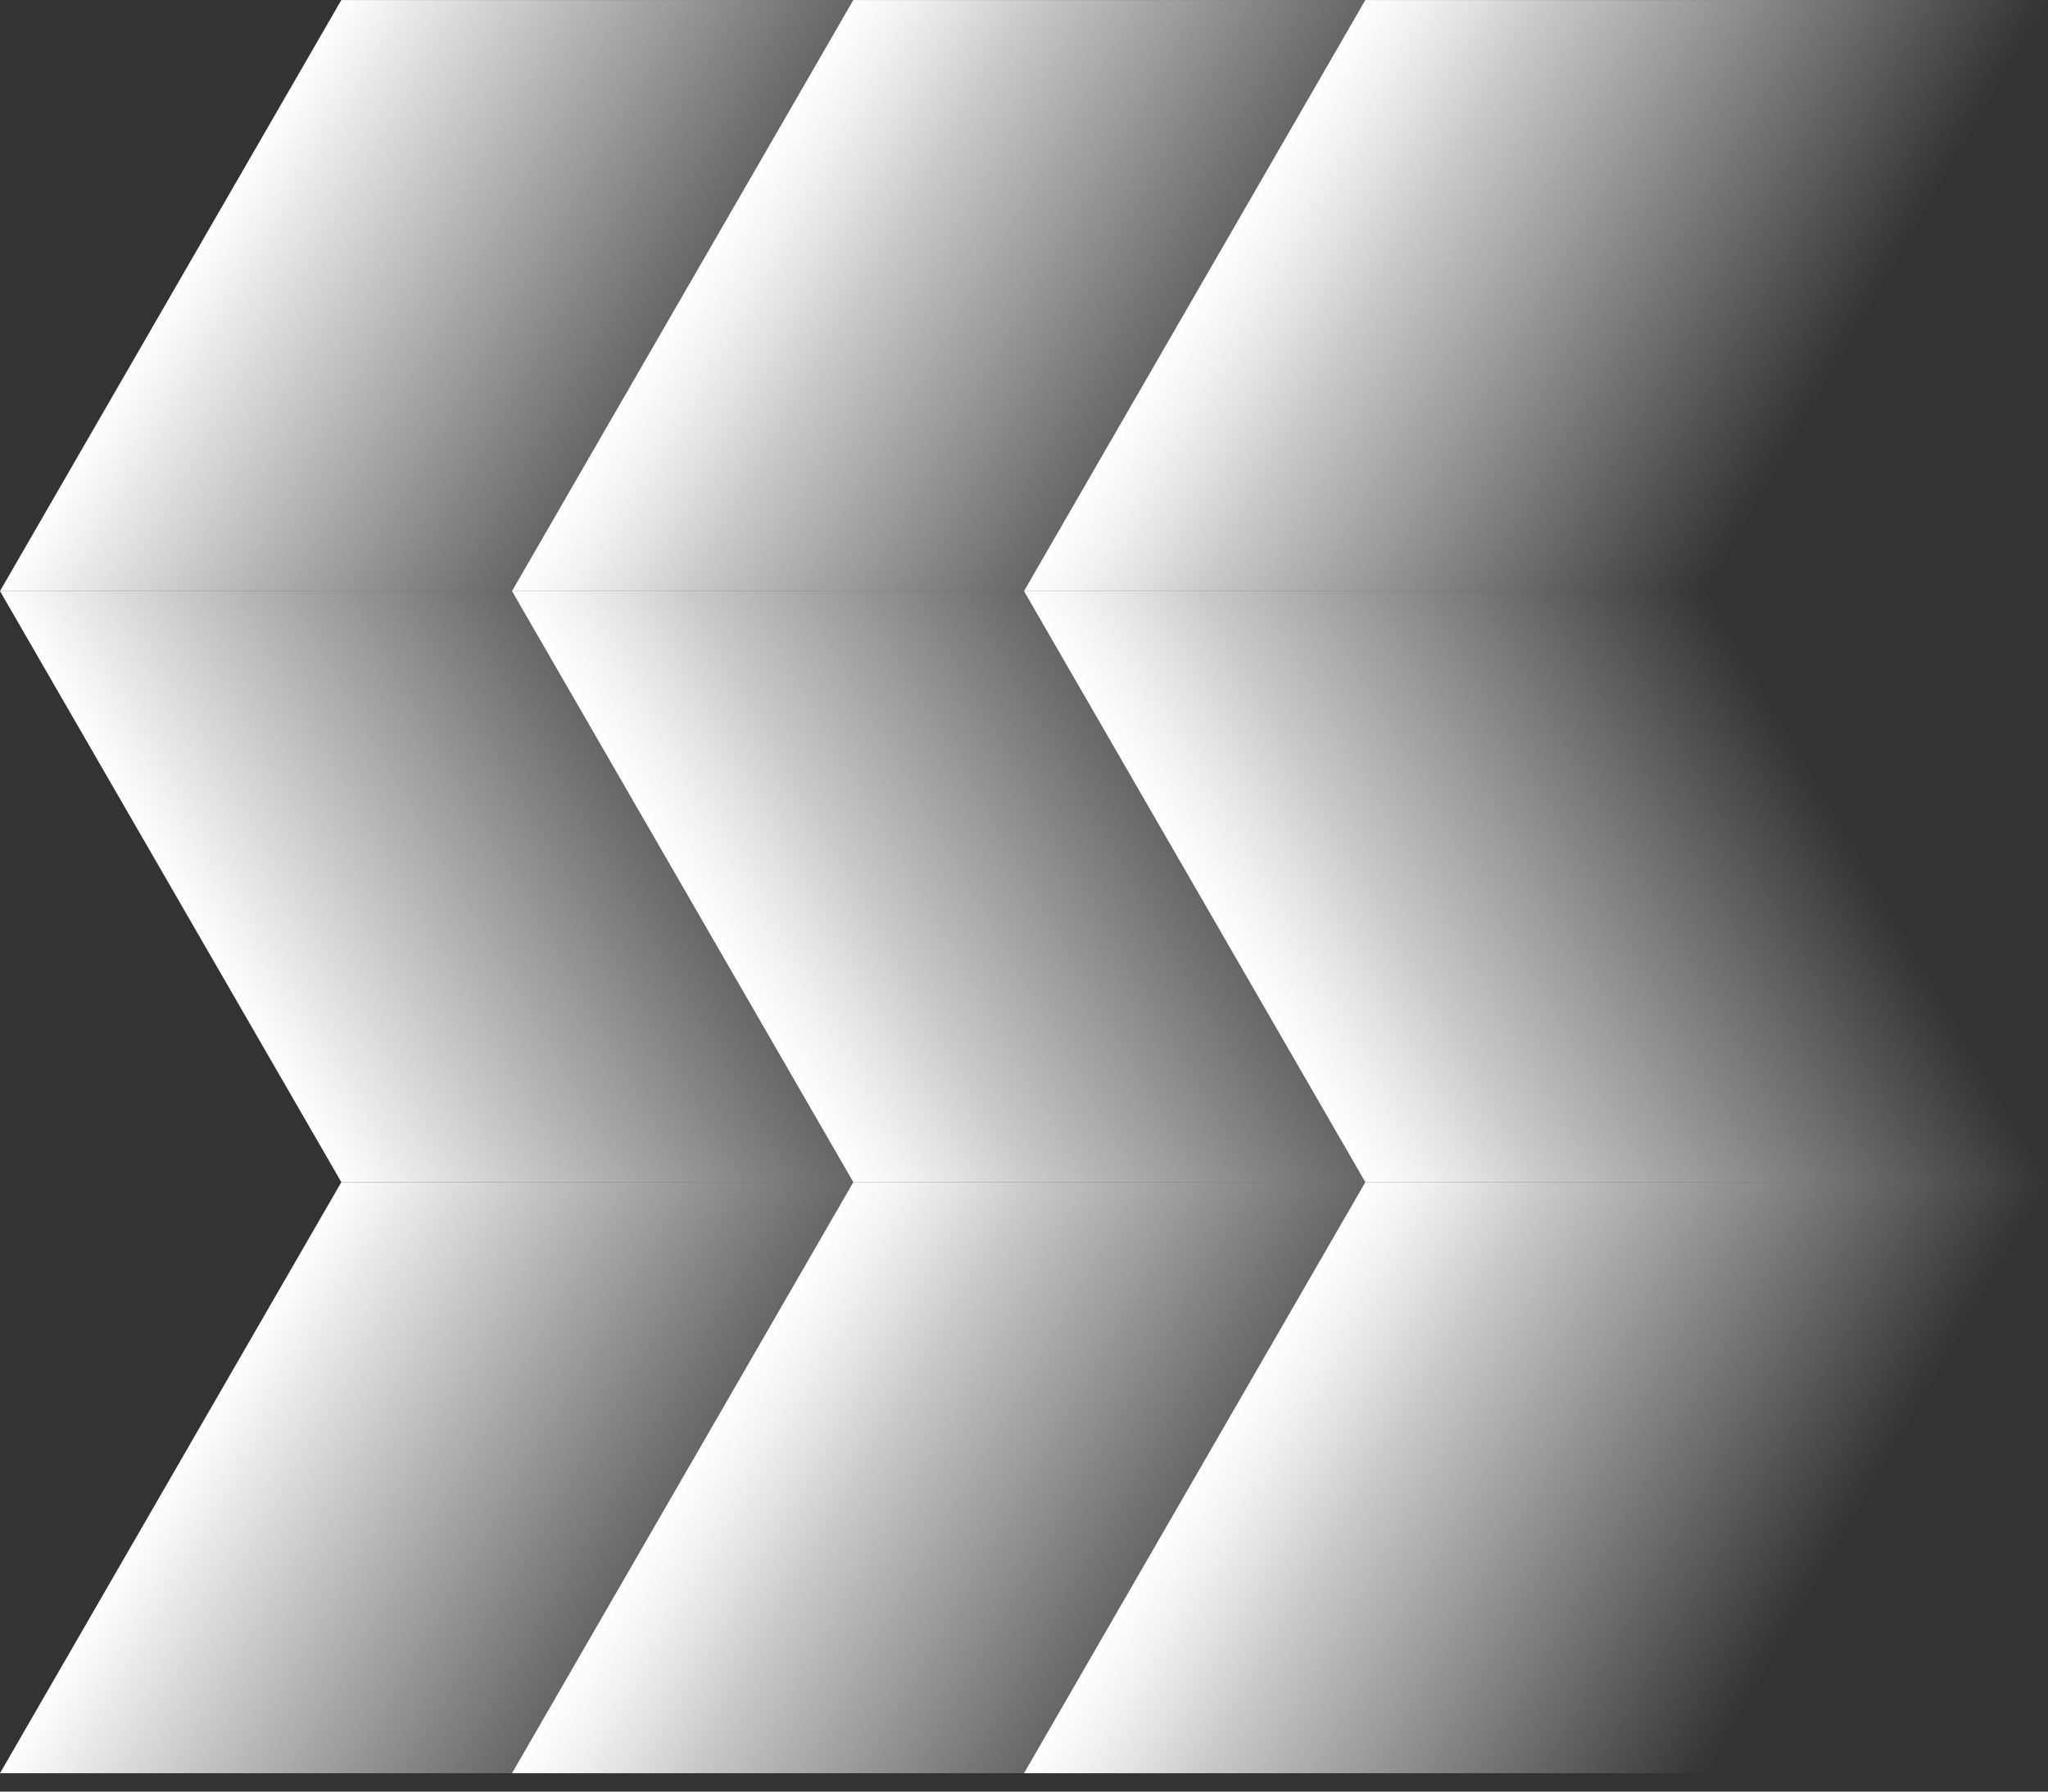
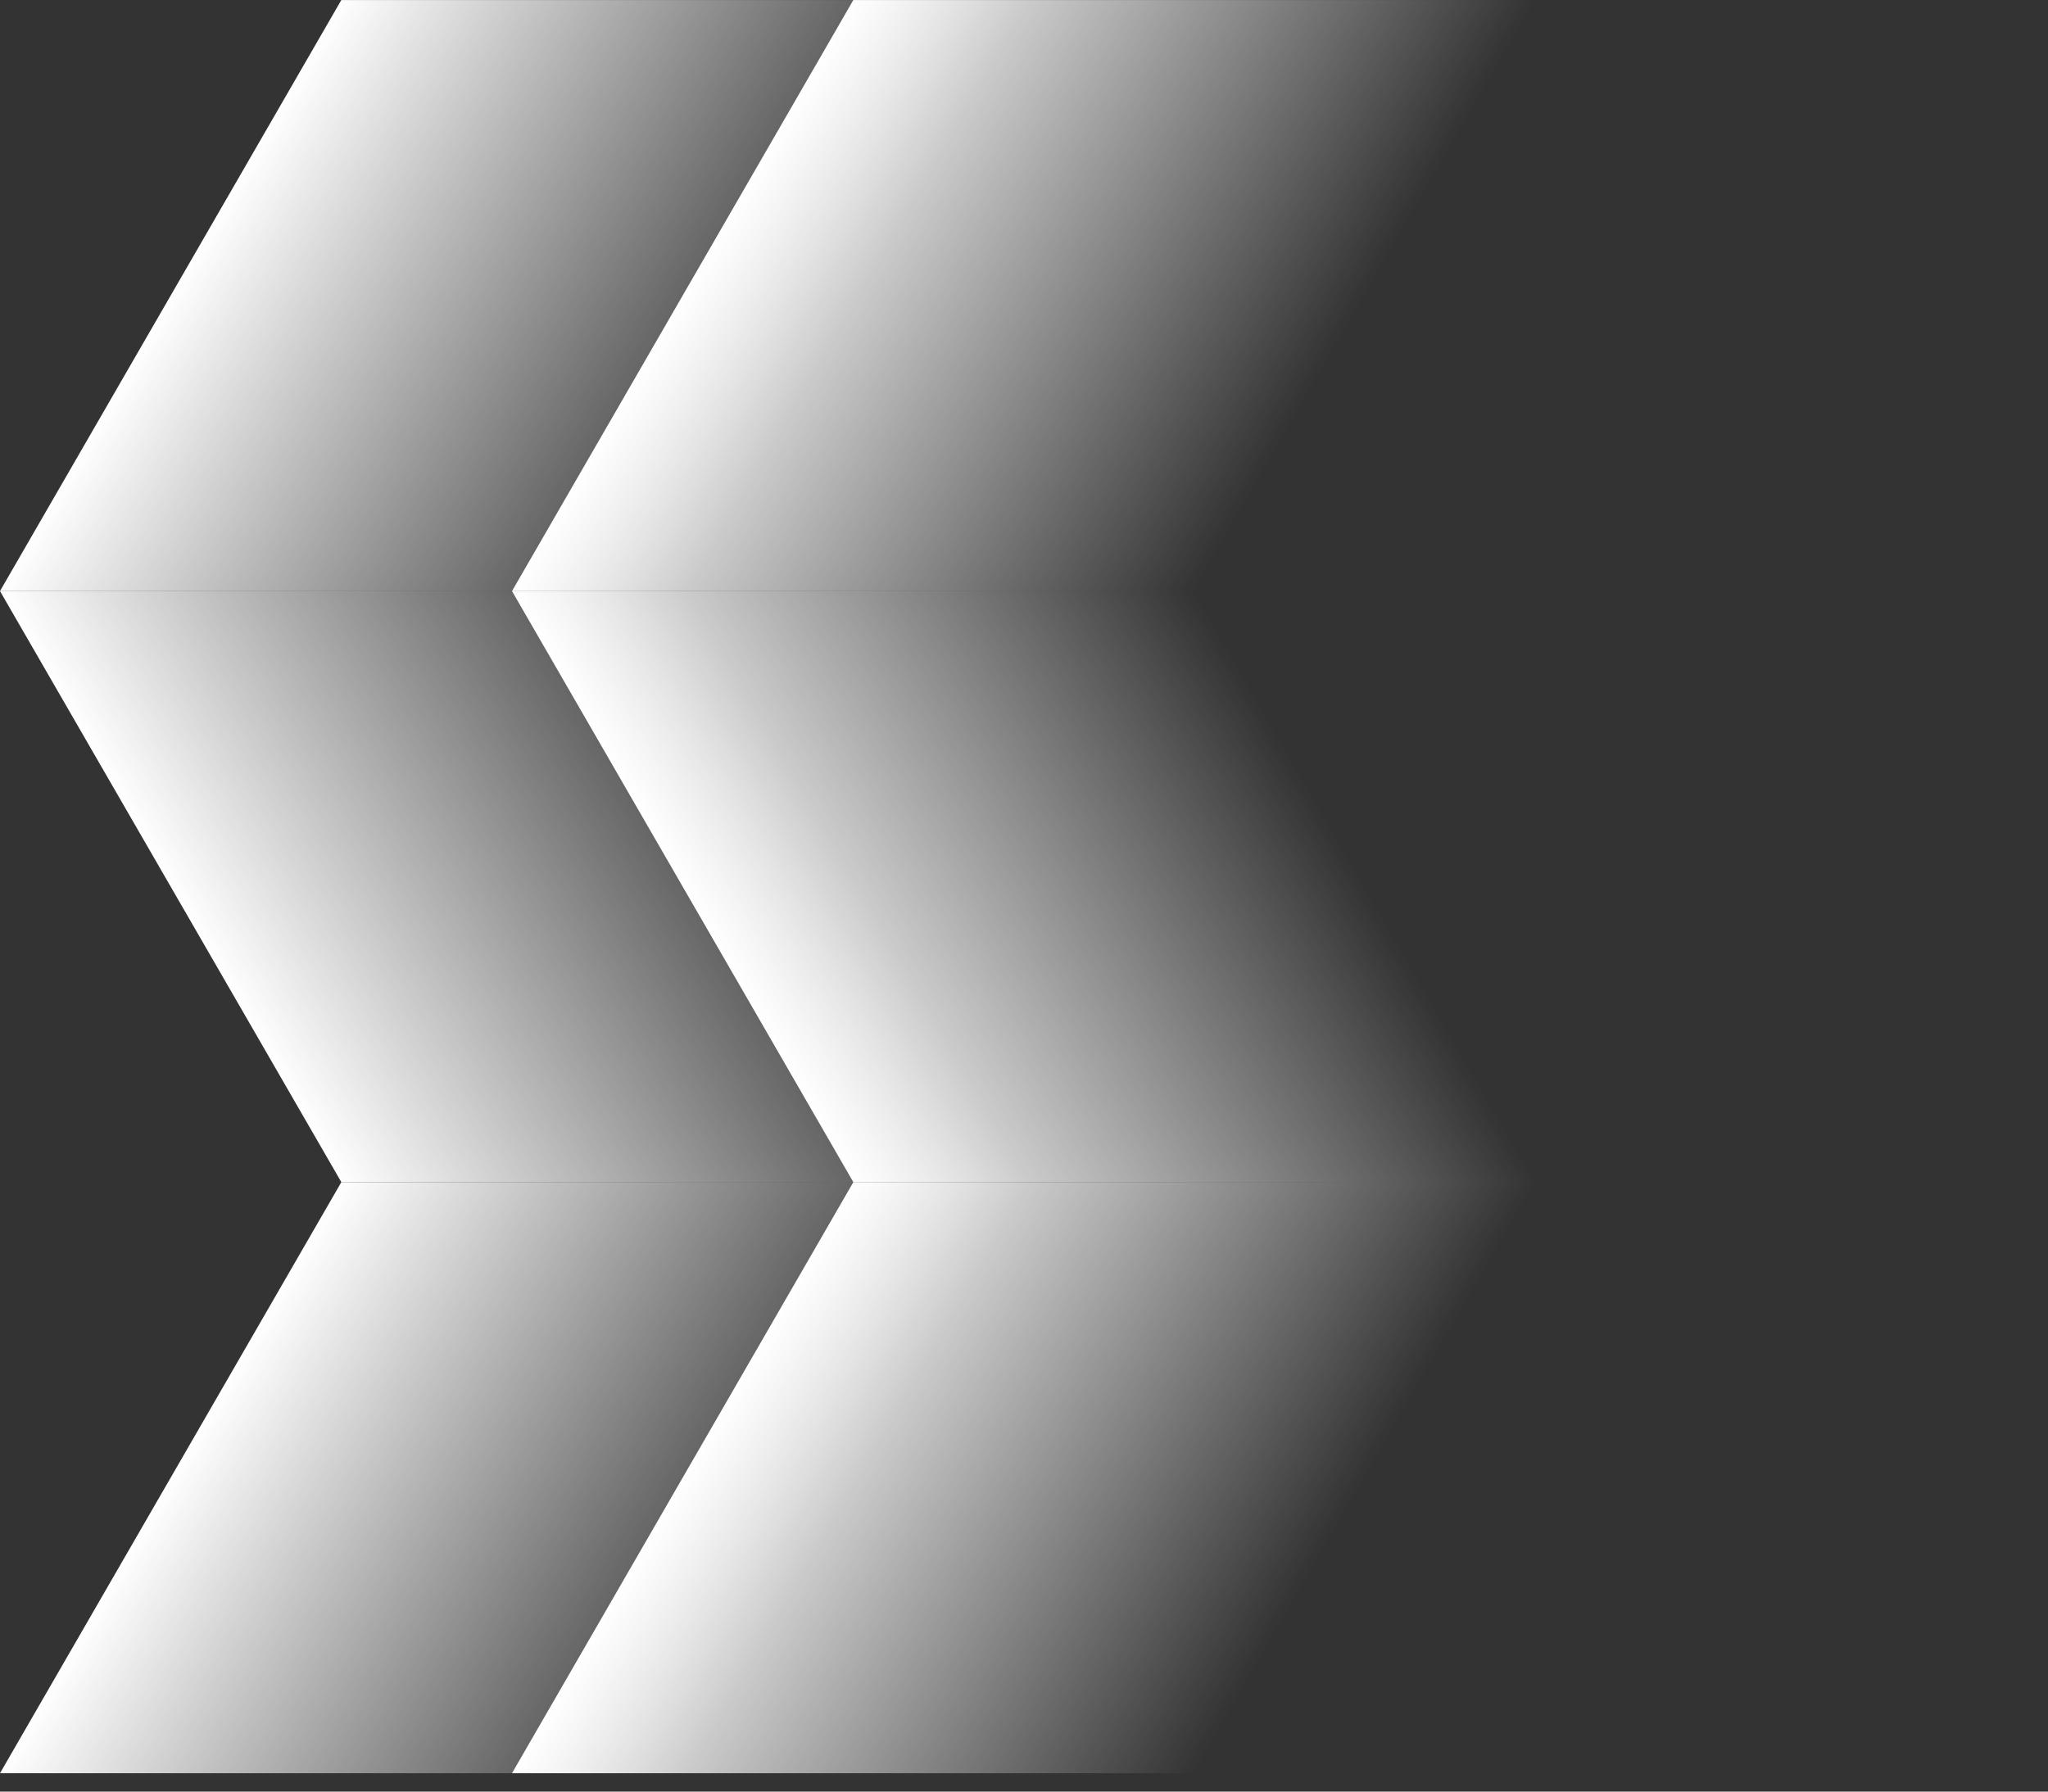
<svg xmlns="http://www.w3.org/2000/svg" width="72" height="63" viewBox="0 0 72 63" fill="none">
  <rect x="0" y="0" width="72" height="63" fill="#333333" stroke="none" />
  <rect width="24" height="24" transform="matrix(0.5 -0.866 1 2.20305e-08 0 62.354)" fill="url(#paint0_linear_628_15)" />
  <rect width="24" height="24" transform="matrix(0.5 0.866 1 -2.20305e-08 0 20.785)" fill="url(#paint1_linear_628_15)" />
  <rect width="24" height="24" transform="matrix(0.5 -0.866 1 2.20305e-08 0 20.785)" fill="url(#paint2_linear_628_15)" />
  <rect width="24" height="24" transform="matrix(0.5 -0.866 1 2.20305e-08 18 62.354)" fill="url(#paint3_linear_628_15)" />
  <rect width="24" height="24" transform="matrix(0.5 0.866 1 -2.20305e-08 18 20.785)" fill="url(#paint4_linear_628_15)" />
  <rect width="24" height="24" transform="matrix(0.5 -0.866 1 2.20305e-08 18 20.785)" fill="url(#paint5_linear_628_15)" />
-   <rect width="24" height="24" transform="matrix(0.5 -0.866 1 2.20305e-08 36 62.354)" fill="url(#paint6_linear_628_15)" />
-   <rect width="24" height="24" transform="matrix(0.5 0.866 1 -2.20305e-08 36 20.785)" fill="url(#paint7_linear_628_15)" />
-   <rect width="24" height="24" transform="matrix(0.5 -0.866 1 2.20305e-08 36 20.785)" fill="url(#paint8_linear_628_15)" />
  <defs>
    <linearGradient id="paint0_linear_628_15" x1="12" y1="0" x2="12" y2="24" gradientUnits="userSpaceOnUse">
      <stop stop-color="white" />
      <stop offset="1" stop-color="white" stop-opacity="0" />
    </linearGradient>
    <linearGradient id="paint1_linear_628_15" x1="12" y1="0" x2="12" y2="24" gradientUnits="userSpaceOnUse">
      <stop stop-color="white" />
      <stop offset="1" stop-color="white" stop-opacity="0" />
    </linearGradient>
    <linearGradient id="paint2_linear_628_15" x1="12" y1="0" x2="12" y2="24" gradientUnits="userSpaceOnUse">
      <stop stop-color="white" />
      <stop offset="1" stop-color="white" stop-opacity="0" />
    </linearGradient>
    <linearGradient id="paint3_linear_628_15" x1="12" y1="0" x2="12" y2="24" gradientUnits="userSpaceOnUse">
      <stop stop-color="white" />
      <stop offset="1" stop-color="white" stop-opacity="0" />
    </linearGradient>
    <linearGradient id="paint4_linear_628_15" x1="12" y1="0" x2="12" y2="24" gradientUnits="userSpaceOnUse">
      <stop stop-color="white" />
      <stop offset="1" stop-color="white" stop-opacity="0" />
    </linearGradient>
    <linearGradient id="paint5_linear_628_15" x1="12" y1="0" x2="12" y2="24" gradientUnits="userSpaceOnUse">
      <stop stop-color="white" />
      <stop offset="1" stop-color="white" stop-opacity="0" />
    </linearGradient>
    <linearGradient id="paint6_linear_628_15" x1="12" y1="0" x2="12" y2="24" gradientUnits="userSpaceOnUse">
      <stop stop-color="white" />
      <stop offset="1" stop-color="white" stop-opacity="0" />
    </linearGradient>
    <linearGradient id="paint7_linear_628_15" x1="12" y1="0" x2="12" y2="24" gradientUnits="userSpaceOnUse">
      <stop stop-color="white" />
      <stop offset="1" stop-color="white" stop-opacity="0" />
    </linearGradient>
    <linearGradient id="paint8_linear_628_15" x1="12" y1="0" x2="12" y2="24" gradientUnits="userSpaceOnUse">
      <stop stop-color="white" />
      <stop offset="1" stop-color="white" stop-opacity="0" />
    </linearGradient>
  </defs>
</svg>